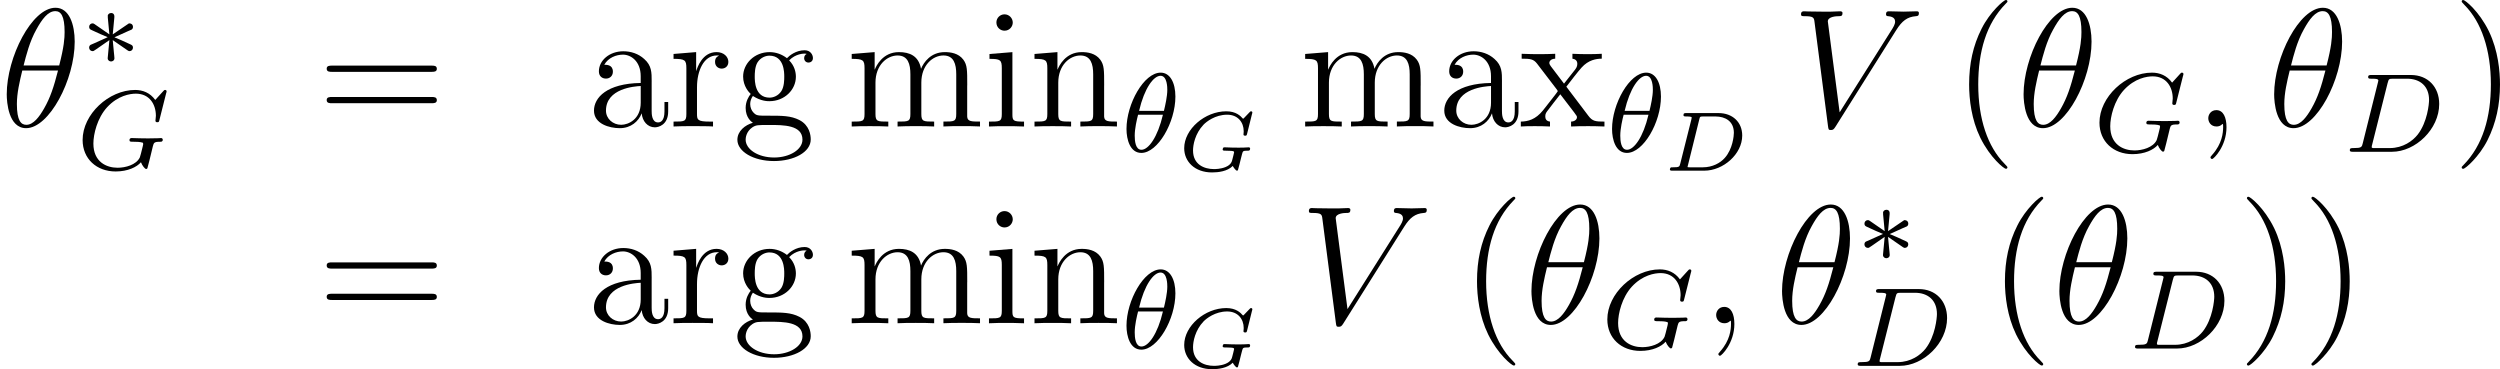
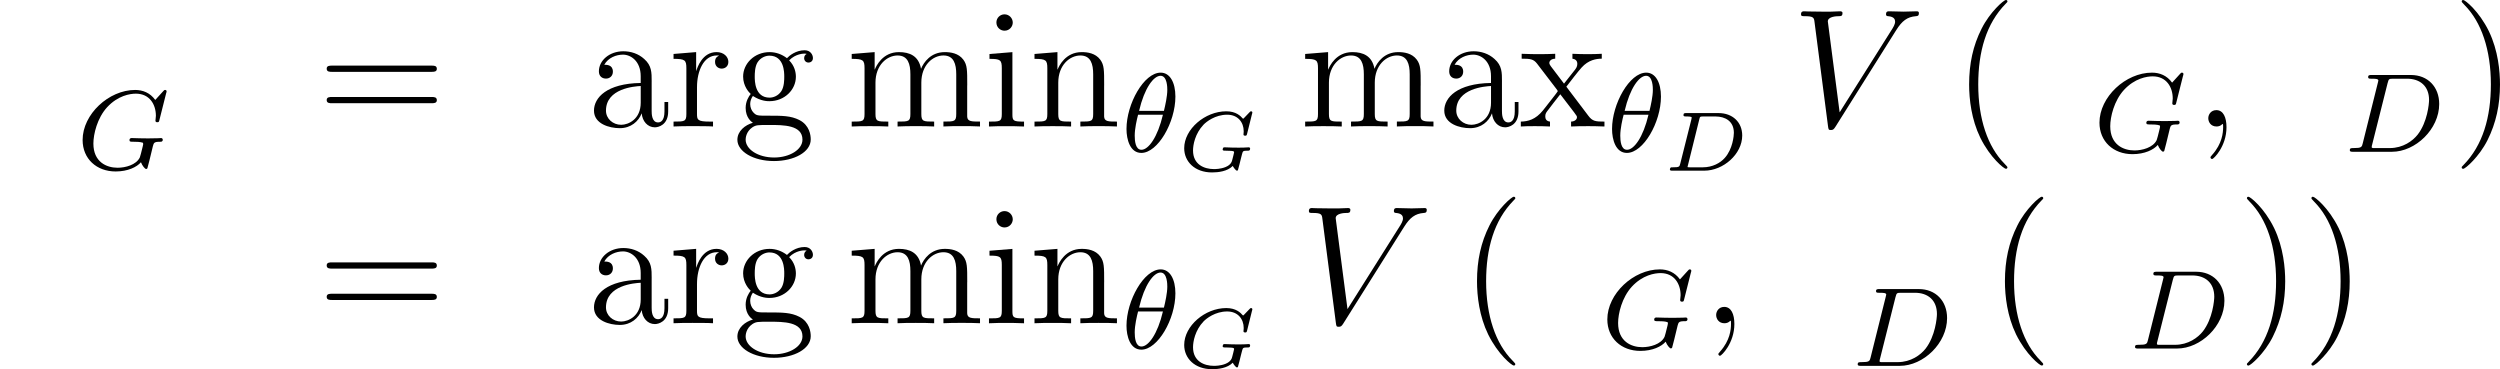
<svg xmlns="http://www.w3.org/2000/svg" xmlns:xlink="http://www.w3.org/1999/xlink" height="32.838pt" version="1.1" viewBox="66.75 53.599 177.223 26.172" width="222.359pt">
  <defs>
-     <path d="m3.292 -1.052c0.072 0.048 0.096 0.048 0.135 0.048c0.128 0 0.239 -0.104 0.239 -0.247c0 -0.151 -0.08 -0.183 -0.199 -0.239c-0.534 -0.247 -0.725 -0.335 -1.116 -0.494l0.933 -0.422c0.064 -0.024 0.215 -0.096 0.279 -0.12c0.08 -0.048 0.104 -0.128 0.104 -0.199c0 -0.096 -0.048 -0.247 -0.287 -0.247l-1.148 0.781l0.112 -1.18c0.016 -0.135 0 -0.335 -0.231 -0.335c-0.143 0 -0.255 0.12 -0.231 0.231v0.096l0.112 1.188l-1.06 -0.733c-0.072 -0.048 -0.096 -0.048 -0.135 -0.048c-0.128 0 -0.239 0.104 -0.239 0.247c0 0.151 0.08 0.183 0.199 0.239c0.534 0.247 0.725 0.335 1.116 0.494l-0.933 0.422c-0.064 0.024 -0.215 0.096 -0.279 0.12c-0.08 0.048 -0.104 0.128 -0.104 0.199c0 0.143 0.112 0.247 0.239 0.247c0.064 0 0.08 0 0.279 -0.143l0.917 -0.638l-0.12 1.283c0 0.159 0.135 0.231 0.239 0.231s0.239 -0.072 0.239 -0.231c0 -0.08 -0.032 -0.335 -0.04 -0.43c-0.032 -0.271 -0.056 -0.574 -0.08 -0.853l1.06 0.733z" id="g0-3" />
    <path d="m3.885 2.905c0 -0.036 0 -0.06 -0.203 -0.263c-1.196 -1.207 -1.865 -3.18 -1.865 -5.619c0 -2.319 0.562 -4.316 1.949 -5.727c0.12 -0.108 0.12 -0.132 0.12 -0.167c0 -0.072 -0.06 -0.096 -0.108 -0.096c-0.155 0 -1.136 0.861 -1.722 2.032c-0.61 1.207 -0.885 2.487 -0.885 3.957c0 1.064 0.167 2.487 0.789 3.766c0.705 1.435 1.686 2.212 1.817 2.212c0.048 0 0.108 -0.024 0.108 -0.096z" id="g4-40" />
    <path d="m3.371 -2.977c0 -0.909 -0.12 -2.391 -0.789 -3.778c-0.705 -1.435 -1.686 -2.212 -1.817 -2.212c-0.048 0 -0.108 0.024 -0.108 0.096c0 0.036 0 0.06 0.203 0.263c1.196 1.207 1.865 3.18 1.865 5.619c0 2.319 -0.562 4.316 -1.949 5.727c-0.12 0.108 -0.12 0.132 -0.12 0.167c0 0.072 0.06 0.096 0.108 0.096c0.155 0 1.136 -0.861 1.722 -2.032c0.61 -1.219 0.885 -2.511 0.885 -3.945z" id="g4-41" />
    <path d="m8.07 -3.873c0.167 0 0.383 0 0.383 -0.215c0 -0.227 -0.203 -0.227 -0.383 -0.227h-7.042c-0.167 0 -0.383 0 -0.383 0.215c0 0.227 0.203 0.227 0.383 0.227h7.042zm0 2.224c0.167 0 0.383 0 0.383 -0.215c0 -0.227 -0.203 -0.227 -0.383 -0.227h-7.042c-0.167 0 -0.383 0 -0.383 0.215c0 0.227 0.203 0.227 0.383 0.227h7.042z" id="g4-61" />
    <path d="m4.615 -3.192c0 -0.646 0 -1.124 -0.526 -1.59c-0.418 -0.383 -0.956 -0.55 -1.482 -0.55c-0.98 0 -1.734 0.646 -1.734 1.423c0 0.347 0.227 0.514 0.502 0.514c0.287 0 0.49 -0.203 0.49 -0.49c0 -0.49 -0.43 -0.49 -0.61 -0.49c0.275 -0.502 0.849 -0.717 1.327 -0.717c0.55 0 1.255 0.454 1.255 1.53v0.478c-2.403 0.036 -3.312 1.04 -3.312 1.961c0 0.944 1.1 1.243 1.829 1.243c0.789 0 1.327 -0.478 1.554 -1.052c0.048 0.562 0.418 0.992 0.933 0.992c0.251 0 0.944 -0.167 0.944 -1.124v-0.669h-0.263v0.669c0 0.681 -0.287 0.777 -0.454 0.777c-0.454 0 -0.454 -0.634 -0.454 -0.813v-2.092zm-0.777 1.506c0 1.172 -0.873 1.566 -1.387 1.566c-0.586 0 -1.076 -0.43 -1.076 -1.004c0 -1.578 2.032 -1.722 2.463 -1.745v1.184z" id="g4-97" />
    <path d="m1.423 -2.164c0.562 0.371 1.04 0.371 1.172 0.371c1.076 0 1.877 -0.813 1.877 -1.734c0 -0.323 -0.096 -0.777 -0.478 -1.16c0.466 -0.478 1.028 -0.478 1.088 -0.478c0.048 0 0.108 0 0.155 0.024c-0.12 0.048 -0.179 0.167 -0.179 0.299c0 0.167 0.12 0.311 0.311 0.311c0.096 0 0.311 -0.06 0.311 -0.323c0 -0.215 -0.167 -0.55 -0.586 -0.55c-0.622 0 -1.088 0.383 -1.255 0.562c-0.359 -0.275 -0.777 -0.43 -1.231 -0.43c-1.076 0 -1.877 0.813 -1.877 1.734c0 0.681 0.418 1.124 0.538 1.231c-0.143 0.179 -0.359 0.526 -0.359 0.992c0 0.693 0.418 0.992 0.514 1.052c-0.55 0.155 -1.1 0.586 -1.1 1.207c0 0.825 1.124 1.506 2.594 1.506c1.423 0 2.606 -0.634 2.606 -1.53c0 -0.299 -0.084 -1.004 -0.801 -1.375c-0.61 -0.311 -1.207 -0.311 -2.236 -0.311c-0.729 0 -0.813 0 -1.028 -0.227c-0.12 -0.12 -0.227 -0.347 -0.227 -0.598c0 -0.203 0.072 -0.406 0.191 -0.574zm1.184 0.12c-1.052 0 -1.052 -1.207 -1.052 -1.482c0 -0.215 0 -0.705 0.203 -1.028c0.227 -0.347 0.586 -0.466 0.837 -0.466c1.052 0 1.052 1.207 1.052 1.482c0 0.215 0 0.705 -0.203 1.028c-0.227 0.347 -0.586 0.466 -0.837 0.466zm0.323 4.244c-1.148 0 -2.02 -0.586 -2.02 -1.267c0 -0.096 0.024 -0.562 0.478 -0.873c0.263 -0.167 0.371 -0.167 1.207 -0.167c0.992 0 2.343 0 2.343 1.04c0 0.705 -0.909 1.267 -2.008 1.267z" id="g4-103" />
    <path d="m2.08 -7.364c0 -0.311 -0.251 -0.586 -0.586 -0.586c-0.311 0 -0.574 0.251 -0.574 0.574c0 0.359 0.287 0.586 0.574 0.586c0.371 0 0.586 -0.311 0.586 -0.574zm-1.65 2.224v0.347c0.765 0 0.873 0.072 0.873 0.658v3.252c0 0.538 -0.132 0.538 -0.909 0.538v0.347c0.335 -0.024 0.909 -0.024 1.255 -0.024c0.132 0 0.825 0 1.231 0.024v-0.347c-0.777 0 -0.825 -0.06 -0.825 -0.526v-4.399l-1.626 0.132z" id="g4-105" />
    <path d="m8.572 -2.905c0 -1.112 0 -1.447 -0.275 -1.829c-0.347 -0.466 -0.909 -0.538 -1.315 -0.538c-0.992 0 -1.494 0.717 -1.686 1.184c-0.167 -0.921 -0.813 -1.184 -1.566 -1.184c-1.16 0 -1.614 0.992 -1.71 1.231h-0.012v-1.231l-1.626 0.132v0.347c0.813 0 0.909 0.084 0.909 0.669v3.24c0 0.538 -0.132 0.538 -0.909 0.538v0.347c0.311 -0.024 0.956 -0.024 1.291 -0.024c0.347 0 0.992 0 1.303 0.024v-0.347c-0.765 0 -0.909 0 -0.909 -0.538v-2.224c0 -1.255 0.825 -1.925 1.566 -1.925s0.909 0.61 0.909 1.339v2.809c0 0.538 -0.132 0.538 -0.909 0.538v0.347c0.311 -0.024 0.956 -0.024 1.291 -0.024c0.347 0 0.992 0 1.303 0.024v-0.347c-0.765 0 -0.909 0 -0.909 -0.538v-2.224c0 -1.255 0.825 -1.925 1.566 -1.925s0.909 0.61 0.909 1.339v2.809c0 0.538 -0.132 0.538 -0.909 0.538v0.347c0.311 -0.024 0.956 -0.024 1.291 -0.024c0.347 0 0.992 0 1.303 0.024v-0.347c-0.598 0 -0.897 0 -0.909 -0.359v-2.2z" id="g4-109" />
    <path d="m5.32 -2.905c0 -1.112 0 -1.447 -0.275 -1.829c-0.347 -0.466 -0.909 -0.538 -1.315 -0.538c-1.16 0 -1.614 0.992 -1.71 1.231h-0.012v-1.231l-1.626 0.132v0.347c0.813 0 0.909 0.084 0.909 0.669v3.24c0 0.538 -0.132 0.538 -0.909 0.538v0.347c0.311 -0.024 0.956 -0.024 1.291 -0.024c0.347 0 0.992 0 1.303 0.024v-0.347c-0.765 0 -0.909 0 -0.909 -0.538v-2.224c0 -1.255 0.825 -1.925 1.566 -1.925s0.909 0.61 0.909 1.339v2.809c0 0.538 -0.132 0.538 -0.909 0.538v0.347c0.311 -0.024 0.956 -0.024 1.291 -0.024c0.347 0 0.992 0 1.303 0.024v-0.347c-0.598 0 -0.897 0 -0.909 -0.359v-2.2z" id="g4-110" />
    <path d="m1.997 -2.786c0 -1.16 0.478 -2.248 1.399 -2.248c0.096 0 0.12 0 0.167 0.012c-0.096 0.048 -0.287 0.12 -0.287 0.442c0 0.347 0.275 0.478 0.466 0.478c0.239 0 0.478 -0.155 0.478 -0.478c0 -0.359 -0.323 -0.693 -0.837 -0.693c-1.016 0 -1.363 1.1 -1.435 1.327h-0.012v-1.327l-1.602 0.132v0.347c0.813 0 0.909 0.084 0.909 0.669v3.24c0 0.538 -0.132 0.538 -0.909 0.538v0.347c0.335 -0.024 0.992 -0.024 1.351 -0.024c0.323 0 1.172 0 1.447 0.024v-0.347h-0.239c-0.873 0 -0.897 -0.132 -0.897 -0.562v-1.877z" id="g4-114" />
-     <path d="m3.347 -2.821c0.347 -0.454 0.849 -1.1 1.076 -1.351c0.49 -0.55 1.052 -0.634 1.435 -0.634v-0.347c-0.514 0.024 -0.538 0.024 -1.004 0.024c-0.454 0 -0.478 0 -1.076 -0.024v0.347c0.155 0.024 0.347 0.096 0.347 0.371c0 0.203 -0.108 0.335 -0.179 0.43l-0.765 0.968l-0.933 -1.231c-0.036 -0.048 -0.108 -0.155 -0.108 -0.239c0 -0.072 0.06 -0.287 0.418 -0.299v-0.347c-0.299 0.024 -0.909 0.024 -1.231 0.024c-0.395 0 -0.418 0 -1.148 -0.024v0.347c0.61 0 0.837 0.024 1.088 0.347l1.399 1.829c0.024 0.024 0.072 0.096 0.072 0.132s-0.933 1.207 -1.052 1.363c-0.526 0.646 -1.052 0.777 -1.566 0.789v0.347c0.454 -0.024 0.478 -0.024 0.992 -0.024c0.454 0 0.478 0 1.076 0.024v-0.347c-0.287 -0.036 -0.335 -0.215 -0.335 -0.383c0 -0.191 0.084 -0.287 0.203 -0.442c0.179 -0.251 0.574 -0.741 0.861 -1.112l0.98 1.279c0.203 0.263 0.203 0.287 0.203 0.359c0 0.096 -0.096 0.287 -0.418 0.299v0.347c0.311 -0.024 0.897 -0.024 1.231 -0.024c0.395 0 0.418 0 1.136 0.024v-0.347c-0.634 0 -0.849 -0.024 -1.136 -0.406l-1.566 -2.068z" id="g4-120" />
-     <path d="m5.296 -6.013c0 -1.219 -0.383 -2.403 -1.363 -2.403c-1.674 0 -3.455 3.503 -3.455 6.133c0 0.55 0.12 2.403 1.375 2.403c1.626 0 3.443 -3.419 3.443 -6.133zm-3.622 1.686c0.179 -0.705 0.43 -1.71 0.909 -2.558c0.395 -0.717 0.813 -1.291 1.339 -1.291c0.395 0 0.658 0.335 0.658 1.482c0 0.43 -0.036 1.028 -0.383 2.367h-2.523zm2.439 0.359c-0.299 1.172 -0.55 1.925 -0.98 2.678c-0.347 0.61 -0.765 1.172 -1.267 1.172c-0.371 0 -0.669 -0.287 -0.669 -1.47c0 -0.777 0.191 -1.59 0.383 -2.379h2.534z" id="g3-18" />
+     <path d="m3.347 -2.821c0.347 -0.454 0.849 -1.1 1.076 -1.351c0.49 -0.55 1.052 -0.634 1.435 -0.634v-0.347c-0.514 0.024 -0.538 0.024 -1.004 0.024c-0.454 0 -0.478 0 -1.076 -0.024v0.347c0.155 0.024 0.347 0.096 0.347 0.371c0 0.203 -0.108 0.335 -0.179 0.43l-0.765 0.968l-0.933 -1.231c-0.036 -0.048 -0.108 -0.155 -0.108 -0.239c0 -0.072 0.06 -0.287 0.418 -0.299v-0.347c-0.299 0.024 -0.909 0.024 -1.231 0.024c-0.395 0 -0.418 0 -1.148 -0.024v0.347c0.61 0 0.837 0.024 1.088 0.347l1.399 1.829c0.024 0.024 0.072 0.096 0.072 0.132s-0.933 1.207 -1.052 1.363c-0.526 0.646 -1.052 0.777 -1.566 0.789v0.347c0.454 -0.024 0.478 -0.024 0.992 -0.024c0.454 0 0.478 0 1.076 0.024v-0.347c-0.287 -0.036 -0.335 -0.215 -0.335 -0.383c0 -0.191 0.084 -0.287 0.203 -0.442c0.179 -0.251 0.574 -0.741 0.861 -1.112l0.98 1.279c0.203 0.263 0.203 0.287 0.203 0.359c0 0.096 -0.096 0.287 -0.418 0.299v0.347c0.311 -0.024 0.897 -0.024 1.231 -0.024c0.395 0 0.418 0 1.136 0.024v-0.347c-0.634 0 -0.849 -0.024 -1.136 -0.406l-1.566 -2.068" id="g4-120" />
    <path d="m2.331 0.048c0 -0.693 -0.227 -1.207 -0.717 -1.207c-0.383 0 -0.574 0.311 -0.574 0.574s0.179 0.586 0.586 0.586c0.155 0 0.287 -0.048 0.395 -0.155c0.024 -0.024 0.036 -0.024 0.048 -0.024c0.024 0 0.024 0.167 0.024 0.227c0 0.395 -0.072 1.172 -0.765 1.949c-0.132 0.143 -0.132 0.167 -0.132 0.191c0 0.06 0.06 0.12 0.12 0.12c0.096 0 1.016 -0.885 1.016 -2.26z" id="g3-59" />
    <path d="m7.4 -6.838c0.406 -0.646 0.777 -0.933 1.387 -0.98c0.12 -0.012 0.215 -0.012 0.215 -0.227c0 -0.048 -0.024 -0.12 -0.132 -0.12c-0.215 0 -0.729 0.024 -0.944 0.024c-0.347 0 -0.705 -0.024 -1.04 -0.024c-0.096 0 -0.215 0 -0.215 0.227c0 0.108 0.108 0.12 0.155 0.12c0.442 0.036 0.49 0.251 0.49 0.395c0 0.179 -0.167 0.454 -0.179 0.466l-3.754 5.954l-0.837 -6.444c0 -0.347 0.622 -0.371 0.753 -0.371c0.179 0 0.287 0 0.287 -0.227c0 -0.12 -0.132 -0.12 -0.167 -0.12c-0.203 0 -0.442 0.024 -0.646 0.024h-0.669c-0.873 0 -1.231 -0.024 -1.243 -0.024c-0.072 0 -0.215 0 -0.215 0.215c0 0.132 0.084 0.132 0.275 0.132c0.61 0 0.646 0.108 0.681 0.406l0.956 7.376c0.036 0.251 0.036 0.287 0.203 0.287c0.143 0 0.203 -0.036 0.323 -0.227l4.316 -6.862z" id="g3-86" />
    <path d="m3.818 -3.913c0 -0.996 -0.383 -1.698 -1.044 -1.698c-1.188 0 -2.423 2.216 -2.423 3.993c0 0.765 0.263 1.698 1.052 1.698c1.164 0 2.415 -2.16 2.415 -3.993zm-2.574 1.012c0.375 -1.61 1.028 -2.487 1.522 -2.487c0.478 0 0.478 0.853 0.478 1.004c0 0.446 -0.143 1.092 -0.239 1.482h-1.761zm1.69 0.271c-0.375 1.602 -1.028 2.487 -1.522 2.487c-0.43 0 -0.478 -0.638 -0.478 -1.004c0 -0.502 0.151 -1.148 0.239 -1.482h1.761z" id="g2-18" />
    <path d="m1.331 -0.63c-0.072 0.303 -0.088 0.367 -0.677 0.367c-0.151 0 -0.247 0 -0.247 0.151c0 0.112 0.104 0.112 0.239 0.112h2.742c1.682 0 3.355 -1.61 3.355 -3.387c0 -1.219 -0.813 -2.056 -2.001 -2.056h-2.79c-0.143 0 -0.247 0 -0.247 0.151c0 0.112 0.096 0.112 0.231 0.112c0.263 0 0.494 0 0.494 0.128c0 0.032 -0.008 0.04 -0.032 0.143l-1.068 4.28zm1.761 -4.256c0.072 -0.271 0.08 -0.295 0.406 -0.295h0.964c0.933 0 1.562 0.534 1.562 1.506c0 0.263 -0.112 1.562 -0.805 2.455c-0.351 0.446 -1.036 0.956 -1.977 0.956h-1.188c-0.072 -0.016 -0.096 -0.016 -0.096 -0.072c0 -0.064 0.016 -0.128 0.032 -0.175l1.1 -4.376z" id="g2-68" />
    <path d="m6.352 -5.396c0.008 -0.032 0.024 -0.08 0.024 -0.12c0 -0.056 -0.048 -0.096 -0.104 -0.096s-0.08 0.024 -0.143 0.096l-0.558 0.614c-0.367 -0.51 -0.885 -0.709 -1.427 -0.709c-1.865 0 -3.722 1.722 -3.722 3.547c0 1.331 0.988 2.232 2.343 2.232c0.861 0 1.498 -0.311 1.793 -0.654c0.096 0.255 0.287 0.478 0.367 0.478c0.032 0 0.072 -0.016 0.088 -0.048c0.048 -0.135 0.239 -0.948 0.295 -1.172c0.072 -0.319 0.128 -0.542 0.175 -0.606c0.072 -0.096 0.223 -0.104 0.462 -0.104c0.04 0 0.159 0 0.159 -0.143c0 -0.08 -0.056 -0.12 -0.12 -0.12c-0.056 0 -0.151 0.024 -0.925 0.024c-0.199 0 -0.47 0 -0.59 -0.008s-0.438 -0.016 -0.558 -0.016c-0.048 0 -0.167 0 -0.167 0.151c0 0.112 0.088 0.112 0.295 0.112c0.167 0 0.47 0 0.662 0.072c0.008 0.016 0.016 0.064 0.016 0.096c0 0.04 -0.048 0.215 -0.072 0.319c-0.048 0.207 -0.135 0.542 -0.167 0.622c-0.255 0.534 -1.028 0.733 -1.578 0.733c-0.789 0 -1.714 -0.414 -1.714 -1.714c0 -0.662 0.271 -1.809 0.972 -2.574c0.765 -0.829 1.626 -0.964 2.04 -0.964c0.972 0 1.419 0.765 1.419 1.57c0 0.112 -0.032 0.255 -0.032 0.351c0 0.104 0.104 0.104 0.135 0.104c0.104 0 0.12 -0.032 0.151 -0.175l0.478 -1.897z" id="g2-71" />
    <path d="m1.249 -0.496c-0.054 0.215 -0.066 0.257 -0.514 0.257c-0.132 0 -0.143 0 -0.167 0.018c-0.03 0.024 -0.054 0.102 -0.054 0.137c0.018 0.084 0.072 0.084 0.191 0.084h2.248c1.351 0 2.69 -1.178 2.69 -2.493c0 -0.95 -0.693 -1.59 -1.674 -1.59h-2.289c-0.12 0 -0.203 0 -0.203 0.149c0 0.09 0.09 0.09 0.197 0.09s0.257 0 0.383 0.042c0 0.06 0 0.096 -0.024 0.191l-0.783 3.114zm1.351 -3.144c0.048 -0.191 0.048 -0.203 0.305 -0.203h0.837c0.699 0 1.309 0.335 1.309 1.16c0 0.197 -0.078 1.154 -0.652 1.787c-0.311 0.347 -0.855 0.658 -1.554 0.658h-0.885c-0.114 0 -0.126 0 -0.197 -0.018l0.837 -3.383z" id="g1-68" />
    <path d="m5.32 -4.035c0.012 -0.054 0.018 -0.078 0.018 -0.09s-0.006 -0.084 -0.09 -0.084c-0.048 0 -0.054 0.006 -0.114 0.072l-0.389 0.406c-0.006 0.006 -0.048 0.048 -0.06 0.048c-0.006 0 -0.012 -0.006 -0.03 -0.018c-0.149 -0.173 -0.472 -0.508 -1.166 -0.508c-1.506 0 -2.983 1.261 -2.983 2.618c0 0.944 0.747 1.716 1.973 1.716c0.436 0 1.088 -0.072 1.47 -0.46c0.036 0.078 0.209 0.335 0.299 0.335c0.024 0 0.054 -0.018 0.066 -0.036c0.024 -0.048 0.185 -0.711 0.215 -0.837c0.036 -0.143 0.054 -0.221 0.078 -0.305c0.06 -0.233 0.078 -0.233 0.424 -0.239c0.06 0 0.149 0 0.149 -0.149c0 -0.054 -0.042 -0.09 -0.096 -0.09c-0.108 0 -0.233 0.018 -0.341 0.018c-0.12 0 -0.239 0.006 -0.365 0.006c-0.161 0 -0.329 -0.006 -0.496 -0.006c-0.161 0 -0.341 -0.018 -0.502 -0.018c-0.048 0 -0.09 0 -0.114 0.042c-0.012 0.018 -0.036 0.09 -0.036 0.114c0.018 0.084 0.06 0.084 0.257 0.084c0.114 0 0.233 0.006 0.347 0.012c0.197 0.018 0.209 0.042 0.209 0.108c0 0.036 -0.108 0.442 -0.126 0.514c-0.03 0.132 -0.09 0.365 -0.484 0.526c-0.347 0.143 -0.741 0.143 -0.819 0.143c-0.687 0 -1.482 -0.317 -1.482 -1.321c0 -0.395 0.143 -1.196 0.747 -1.829c0.197 -0.203 0.819 -0.705 1.674 -0.705c0.753 0 1.172 0.532 1.172 1.178c0 0.102 -0.018 0.209 -0.018 0.221c0 0.09 0.09 0.09 0.12 0.09c0.078 0 0.108 -0.006 0.137 -0.132l0.353 -1.423z" id="g1-71" />
  </defs>
  <g id="page1">
    <use x="66.75" xlink:href="#g3-18" y="62.565" />
    <use x="72.51" xlink:href="#g0-3" y="58.227" />
    <use x="72.184" xlink:href="#g2-71" y="65.586" />
    <use x="89.264" xlink:href="#g4-61" y="62.565" />
    <use x="108.332" xlink:href="#g4-97" y="62.565" />
    <use x="114.163" xlink:href="#g4-114" y="62.565" />
    <use x="118.698" xlink:href="#g4-103" y="62.565" />
    <use x="126.745" xlink:href="#g4-109" y="62.565" />
    <use x="136.464" xlink:href="#g4-105" y="62.565" />
    <use x="139.703" xlink:href="#g4-110" y="62.565" />
    <use x="146.255" xlink:href="#g2-18" y="64.359" />
    <use x="150.191" xlink:href="#g1-71" y="65.698" />
    <use x="158.89" xlink:href="#g4-109" y="62.565" />
    <use x="168.609" xlink:href="#g4-97" y="62.565" />
    <use x="174.44" xlink:href="#g4-120" y="62.565" />
    <use x="180.676" xlink:href="#g2-18" y="64.359" />
    <use x="184.612" xlink:href="#g1-68" y="65.698" />
    <use x="193.777" xlink:href="#g3-86" y="62.565" />
    <use x="205.169" xlink:href="#g4-40" y="62.565" />
    <use x="209.722" xlink:href="#g3-18" y="62.565" />
    <use x="215.157" xlink:href="#g2-71" y="64.359" />
    <use x="222.253" xlink:href="#g3-59" y="62.565" />
    <use x="227.485" xlink:href="#g3-18" y="62.565" />
    <use x="232.92" xlink:href="#g2-68" y="64.359" />
    <use x="240.601" xlink:href="#g4-41" y="62.565" />
    <use x="89.264" xlink:href="#g4-61" y="76.513" />
    <use x="108.332" xlink:href="#g4-97" y="76.513" />
    <use x="114.163" xlink:href="#g4-114" y="76.513" />
    <use x="118.698" xlink:href="#g4-103" y="76.513" />
    <use x="126.745" xlink:href="#g4-109" y="76.513" />
    <use x="136.464" xlink:href="#g4-105" y="76.513" />
    <use x="139.703" xlink:href="#g4-110" y="76.513" />
    <use x="146.255" xlink:href="#g2-18" y="78.306" />
    <use x="150.191" xlink:href="#g1-71" y="79.646" />
    <use x="158.89" xlink:href="#g3-86" y="76.513" />
    <use x="170.283" xlink:href="#g4-40" y="76.513" />
    <use x="174.835" xlink:href="#g3-18" y="76.513" />
    <use x="180.27" xlink:href="#g2-71" y="78.306" />
    <use x="187.367" xlink:href="#g3-59" y="76.513" />
    <use x="192.599" xlink:href="#g3-18" y="76.513" />
    <use x="198.359" xlink:href="#g0-3" y="72.175" />
    <use x="198.034" xlink:href="#g2-68" y="79.534" />
    <use x="207.707" xlink:href="#g4-40" y="76.513" />
    <use x="212.259" xlink:href="#g3-18" y="76.513" />
    <use x="217.694" xlink:href="#g2-68" y="78.306" />
    <use x="225.375" xlink:href="#g4-41" y="76.513" />
    <use x="229.948" xlink:href="#g4-41" y="76.513" />
  </g>
</svg>